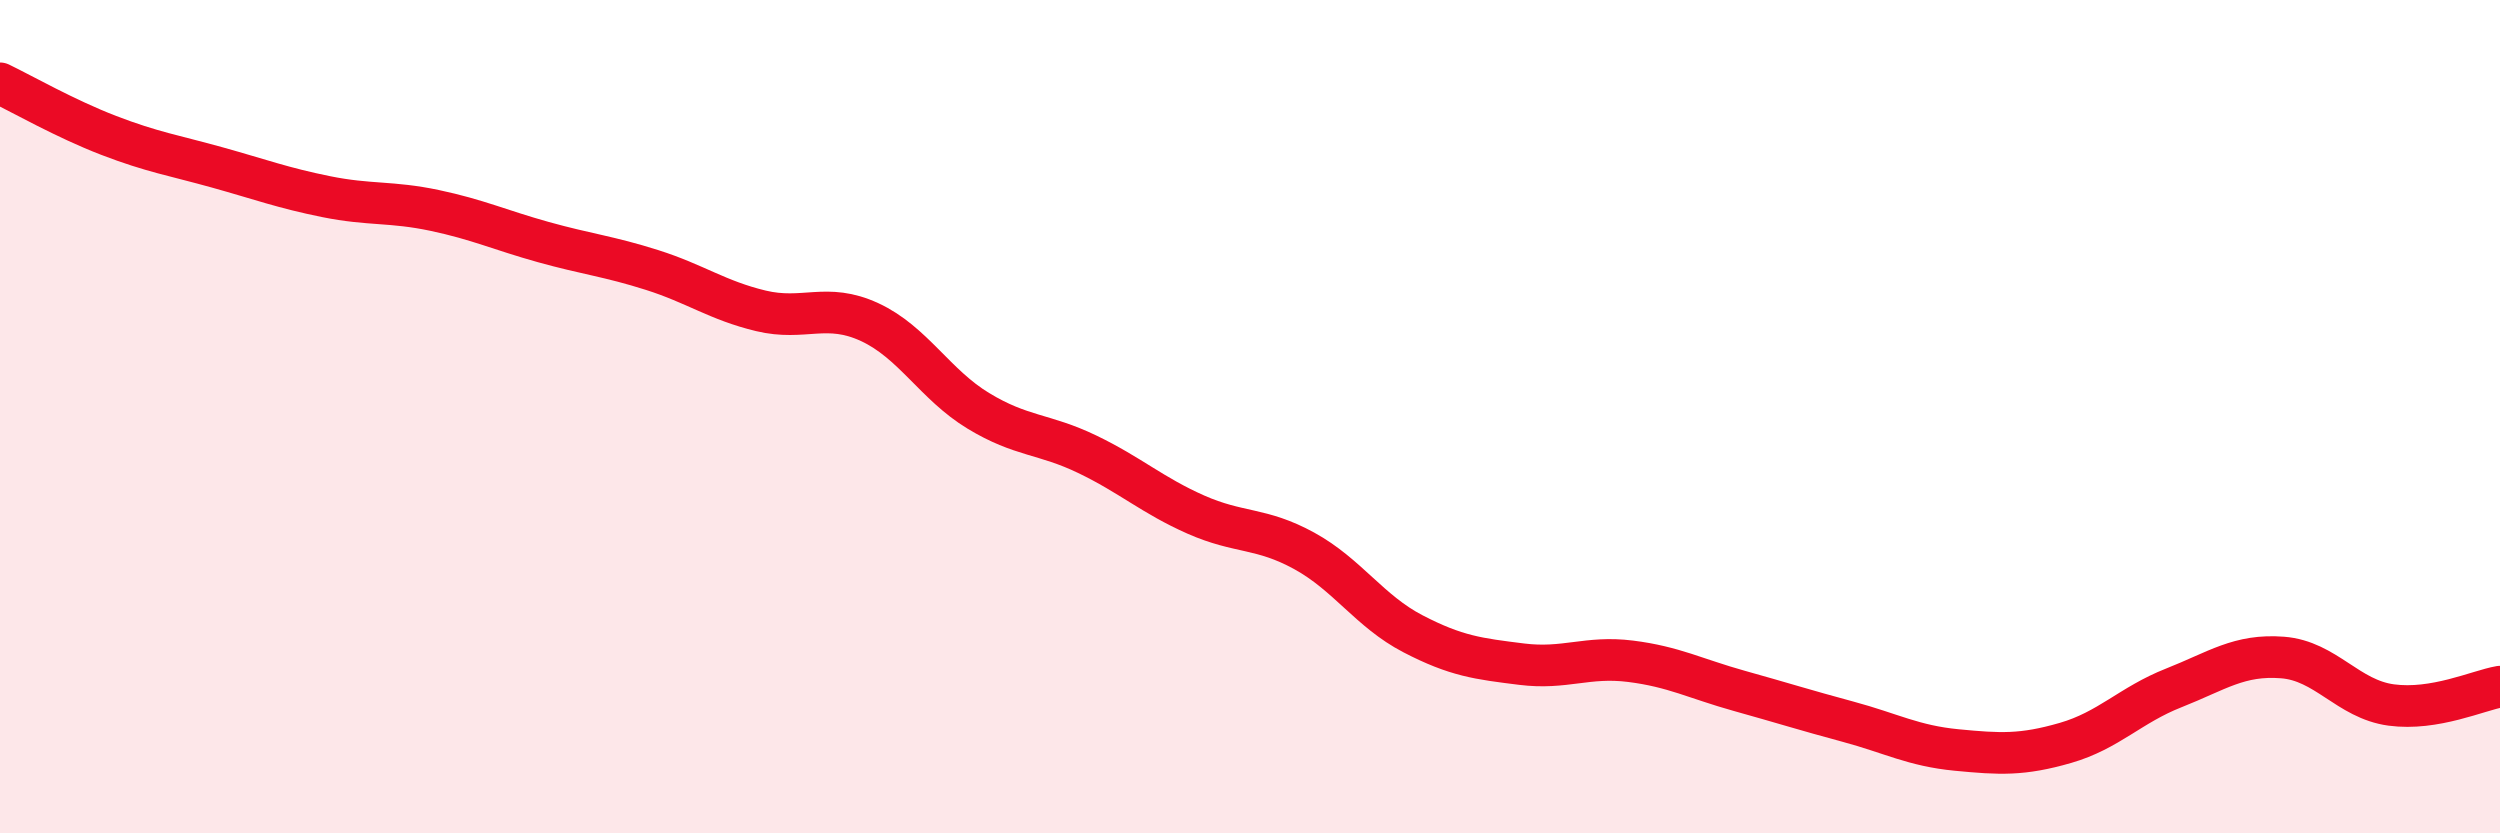
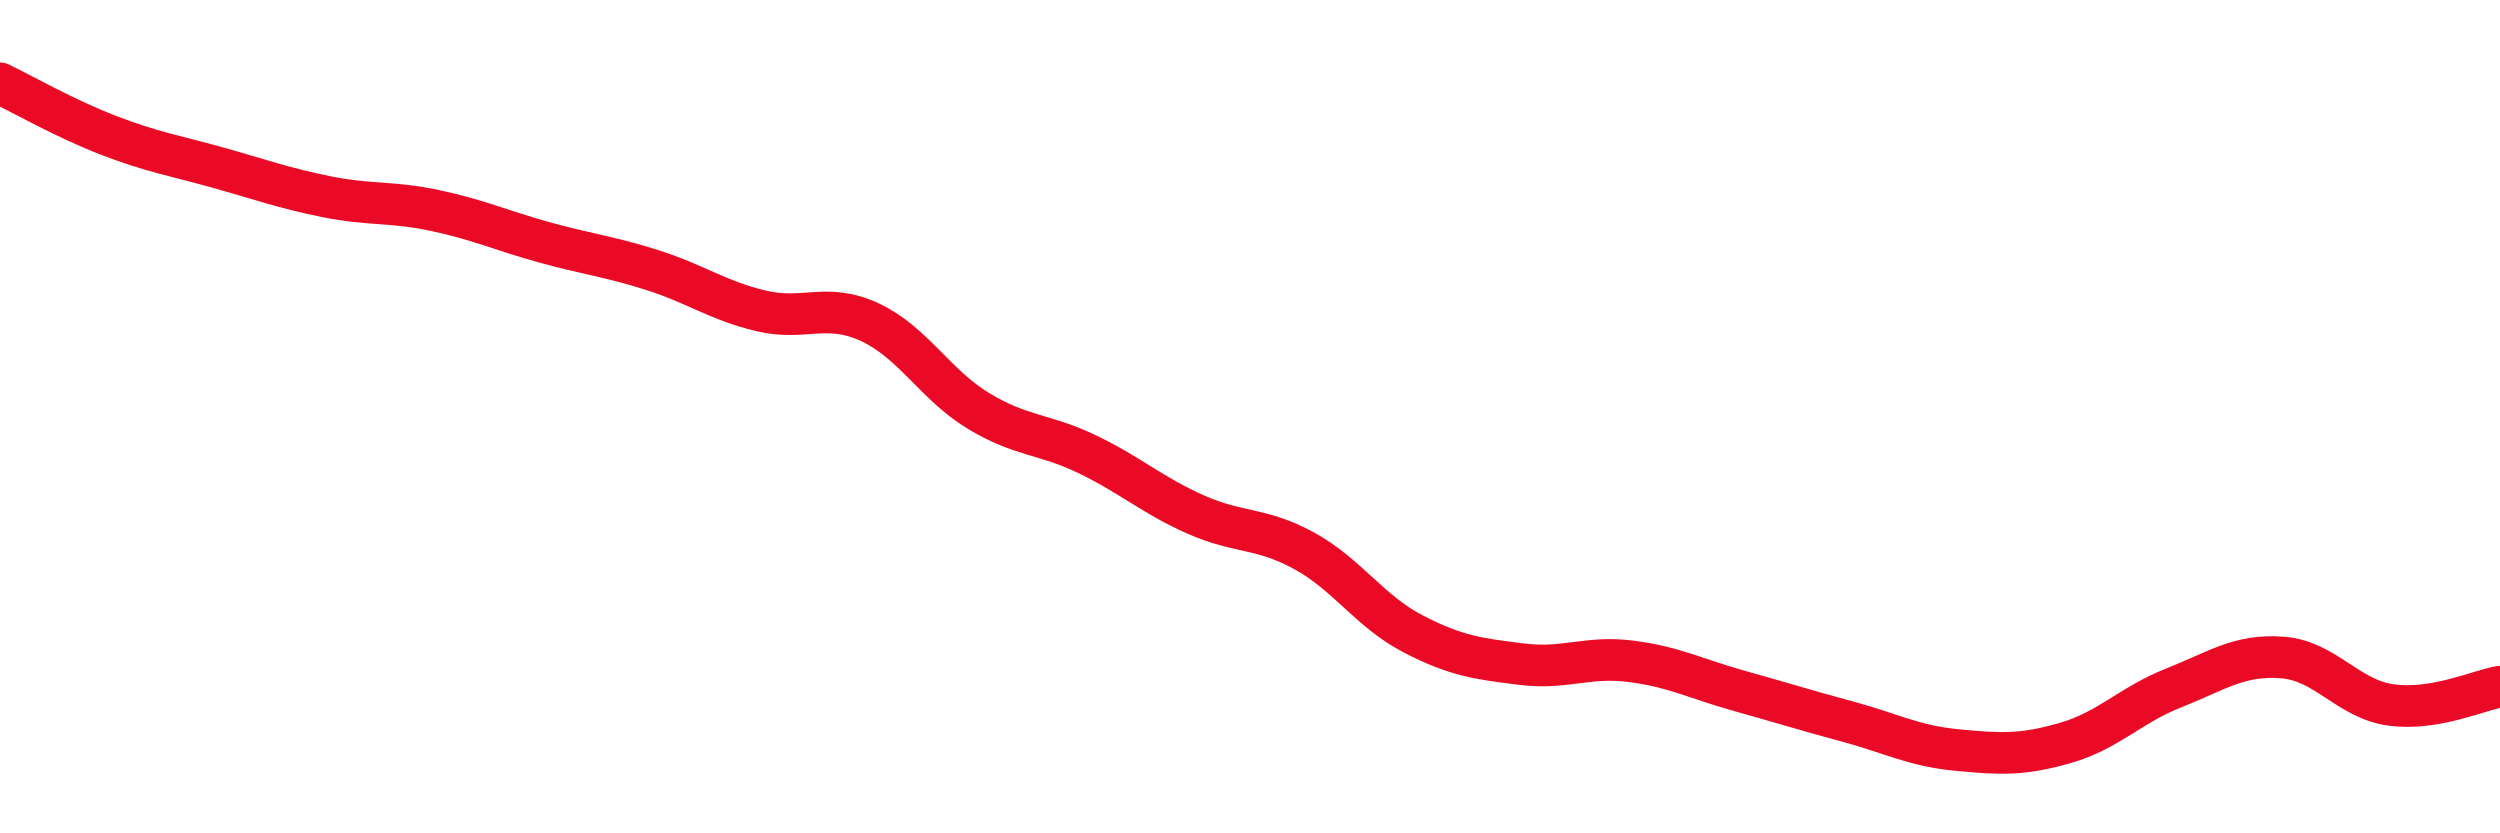
<svg xmlns="http://www.w3.org/2000/svg" width="60" height="20" viewBox="0 0 60 20">
-   <path d="M 0,2 C 0.52,2.25 1.57,2.85 2.61,3.25 C 3.65,3.65 4.18,3.73 5.22,4.02 C 6.26,4.31 6.79,4.51 7.83,4.72 C 8.87,4.93 9.39,4.83 10.43,5.05 C 11.47,5.27 12,5.52 13.04,5.81 C 14.08,6.1 14.61,6.15 15.65,6.48 C 16.69,6.81 17.22,7.21 18.26,7.46 C 19.3,7.71 19.83,7.25 20.87,7.73 C 21.91,8.21 22.44,9.23 23.48,9.86 C 24.52,10.49 25.05,10.4 26.09,10.9 C 27.13,11.4 27.66,11.89 28.7,12.35 C 29.74,12.81 30.26,12.65 31.3,13.22 C 32.34,13.79 32.87,14.67 33.91,15.21 C 34.95,15.75 35.48,15.81 36.52,15.94 C 37.56,16.07 38.09,15.74 39.13,15.87 C 40.17,16 40.7,16.29 41.74,16.58 C 42.78,16.87 43.31,17.04 44.35,17.32 C 45.39,17.6 45.92,17.9 46.96,18 C 48,18.1 48.53,18.13 49.57,17.83 C 50.61,17.53 51.13,16.92 52.17,16.51 C 53.21,16.1 53.74,15.7 54.78,15.78 C 55.82,15.86 56.35,16.78 57.39,16.92 C 58.43,17.06 59.48,16.57 60,16.48L60 20L0 20Z" fill="#EB0A25" opacity="0.1" stroke-linecap="round" stroke-linejoin="round" />
  <path d="M 0,2 C 0.52,2.25 1.57,2.85 2.61,3.25 C 3.65,3.65 4.18,3.73 5.22,4.02 C 6.26,4.31 6.79,4.51 7.83,4.72 C 8.87,4.93 9.39,4.83 10.43,5.05 C 11.47,5.27 12,5.52 13.04,5.81 C 14.08,6.1 14.61,6.15 15.65,6.48 C 16.69,6.81 17.22,7.21 18.26,7.46 C 19.3,7.71 19.83,7.25 20.87,7.73 C 21.91,8.21 22.44,9.23 23.48,9.86 C 24.52,10.49 25.05,10.4 26.09,10.9 C 27.13,11.4 27.66,11.89 28.7,12.35 C 29.74,12.81 30.26,12.65 31.3,13.22 C 32.34,13.79 32.87,14.67 33.91,15.21 C 34.95,15.75 35.48,15.81 36.52,15.94 C 37.56,16.07 38.09,15.74 39.13,15.87 C 40.17,16 40.7,16.29 41.74,16.58 C 42.78,16.87 43.31,17.04 44.35,17.32 C 45.39,17.6 45.92,17.9 46.96,18 C 48,18.1 48.53,18.13 49.57,17.83 C 50.61,17.53 51.13,16.92 52.17,16.51 C 53.21,16.1 53.74,15.7 54.78,15.78 C 55.82,15.86 56.35,16.78 57.39,16.92 C 58.43,17.06 59.48,16.57 60,16.48" stroke="#EB0A25" stroke-width="1" fill="none" stroke-linecap="round" stroke-linejoin="round" />
</svg>